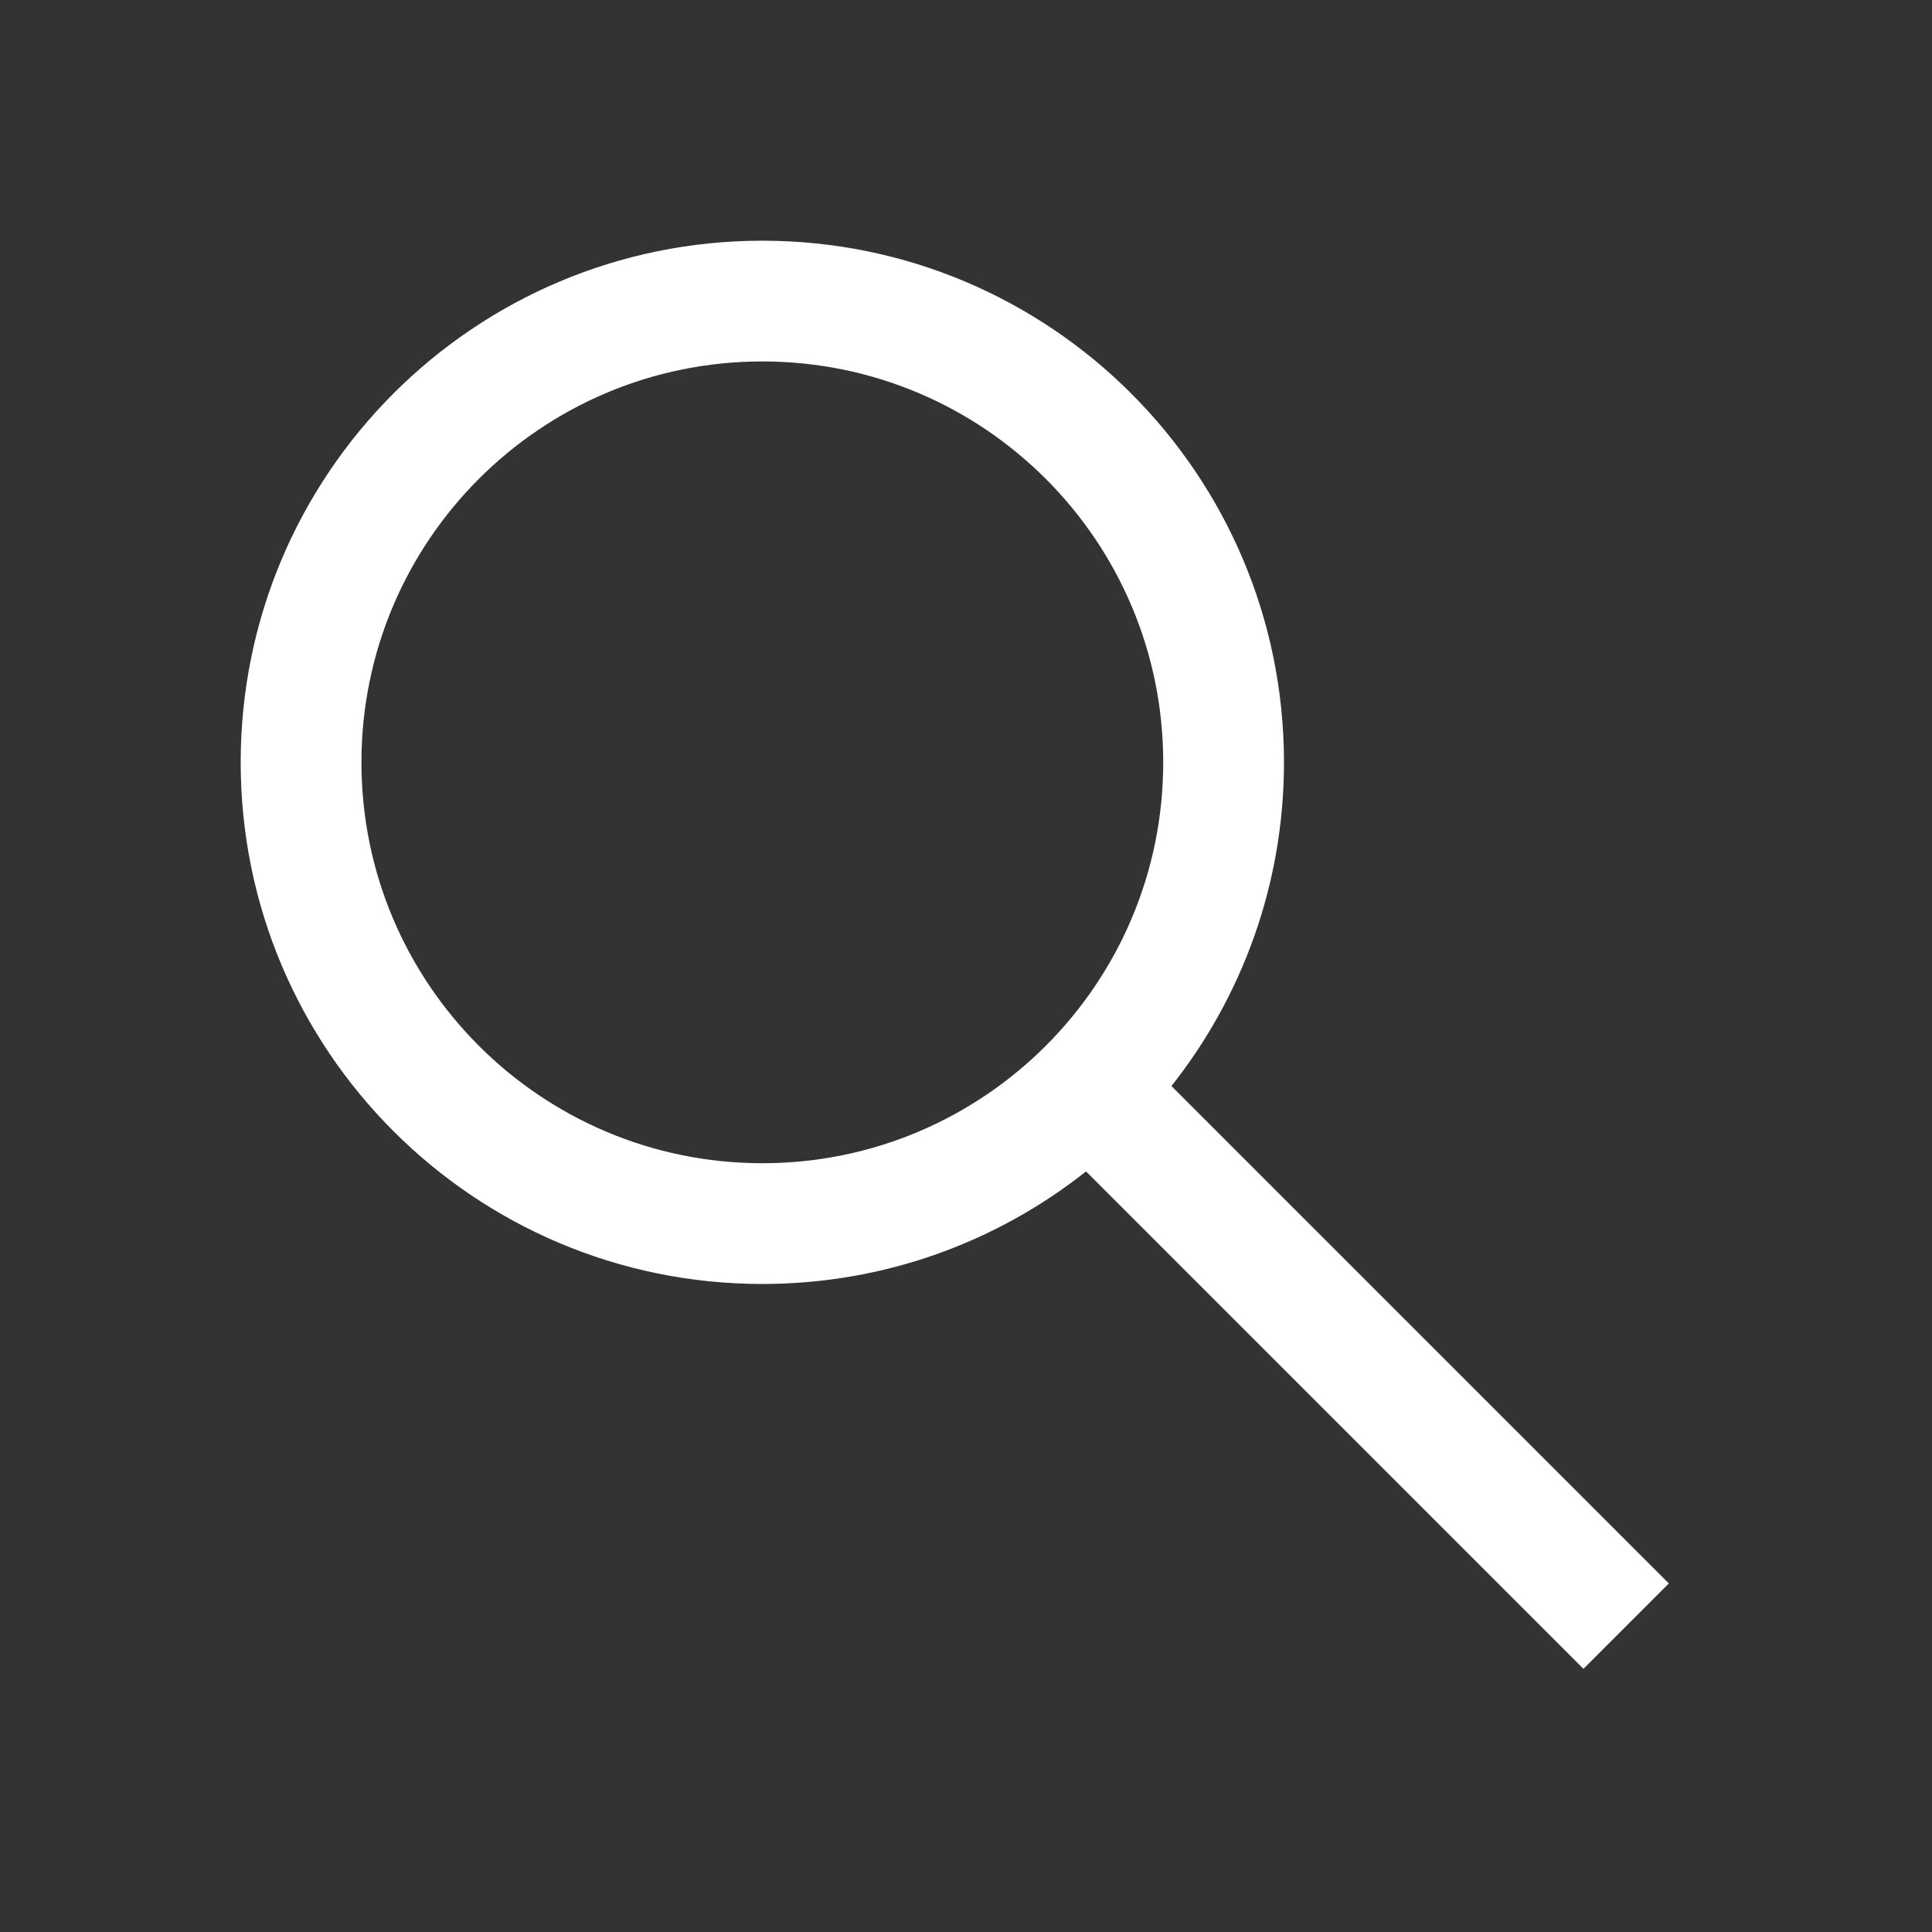
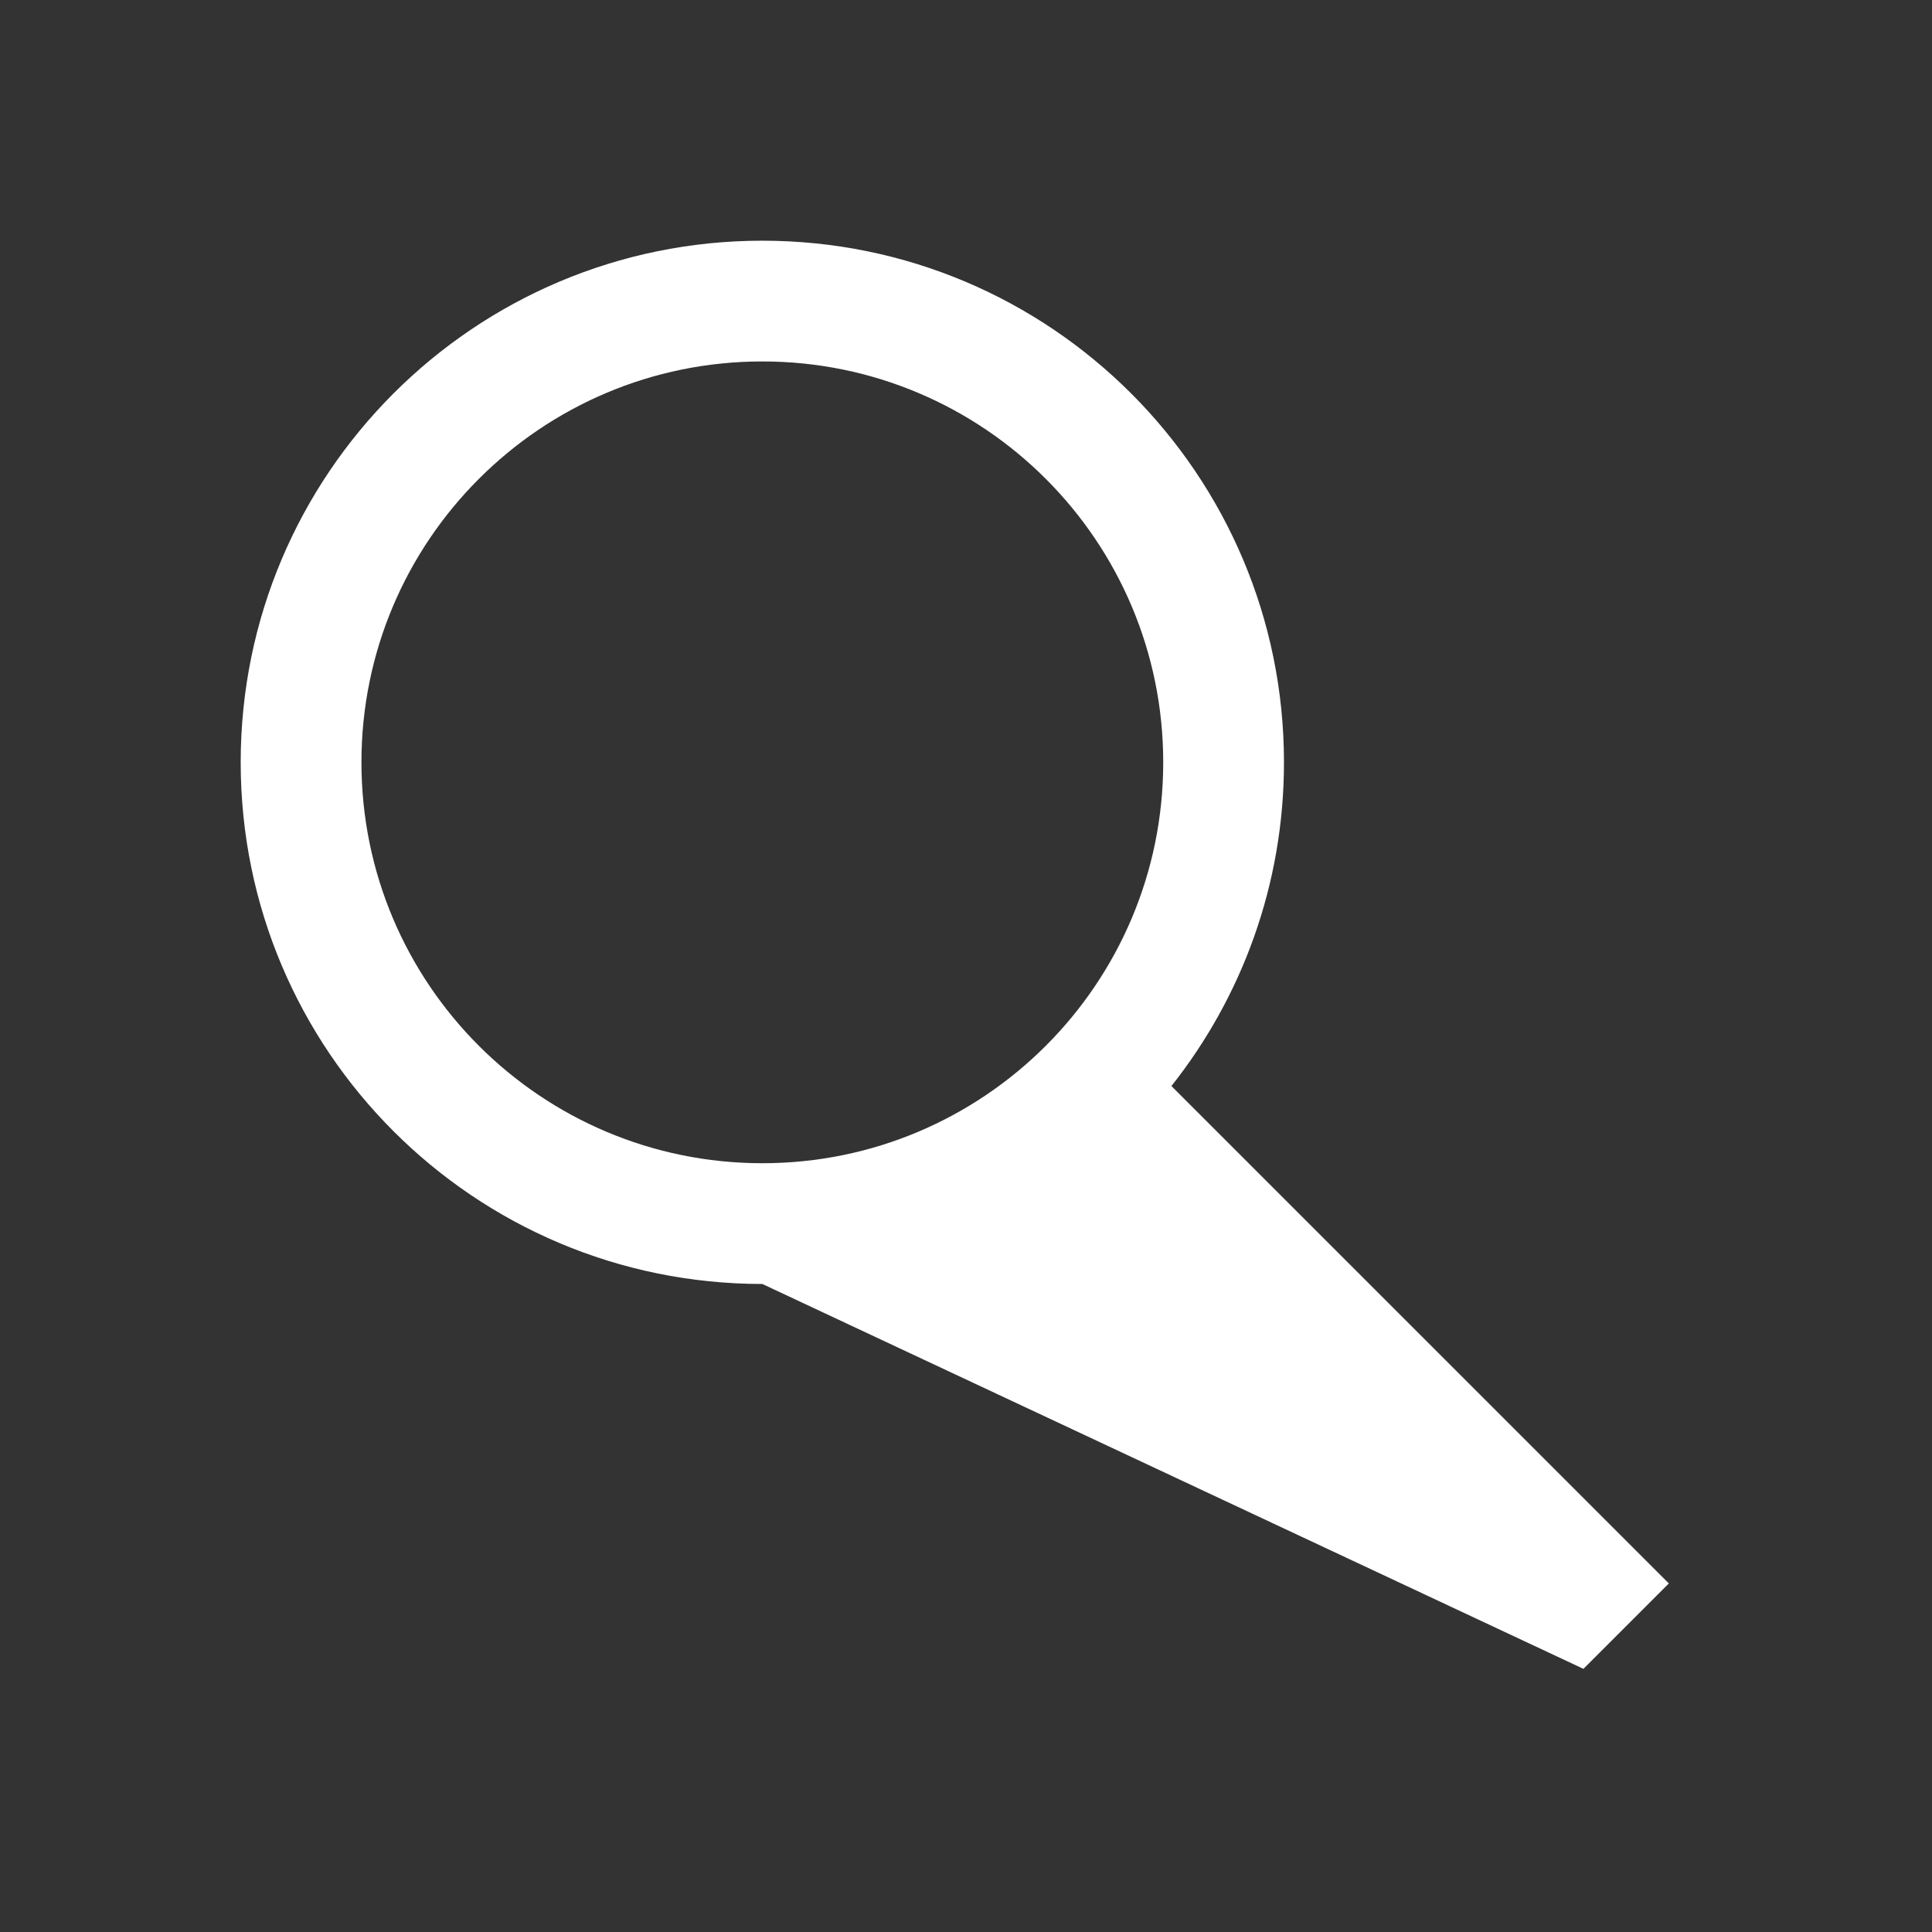
<svg xmlns="http://www.w3.org/2000/svg" width="24" height="24" viewBox="0 0 24 24" fill="none">
  <rect x="0" y="0" width="24" height="24" fill="#333333" stroke="none" />
-   <path fill-rule="evenodd" clip-rule="evenodd" d="M4.49 9.47C4.49 6.72 6.72 4.49 9.47 4.49C12.22 4.49 14.45 6.72 14.45 9.47C14.45 12.22 12.22 14.45 9.47 14.45C6.72 14.45 4.49 12.22 4.49 9.47ZM9.47 2.99C5.891 2.99 2.99 5.891 2.99 9.47C2.99 13.049 5.891 15.95 9.47 15.95C10.989 15.95 12.386 15.427 13.491 14.552L19.67 20.731L20.731 19.67L14.552 13.491C15.427 12.386 15.95 10.989 15.95 9.47C15.95 5.891 13.049 2.99 9.47 2.99Z" fill="white" />
+   <path fill-rule="evenodd" clip-rule="evenodd" d="M4.49 9.47C4.49 6.72 6.72 4.49 9.47 4.49C12.22 4.49 14.45 6.72 14.45 9.47C14.45 12.22 12.22 14.45 9.47 14.45C6.72 14.45 4.49 12.22 4.49 9.47ZM9.47 2.99C5.891 2.99 2.99 5.891 2.99 9.47C2.99 13.049 5.891 15.95 9.47 15.95L19.67 20.731L20.731 19.67L14.552 13.491C15.427 12.386 15.95 10.989 15.95 9.47C15.95 5.891 13.049 2.99 9.47 2.99Z" fill="white" />
</svg>